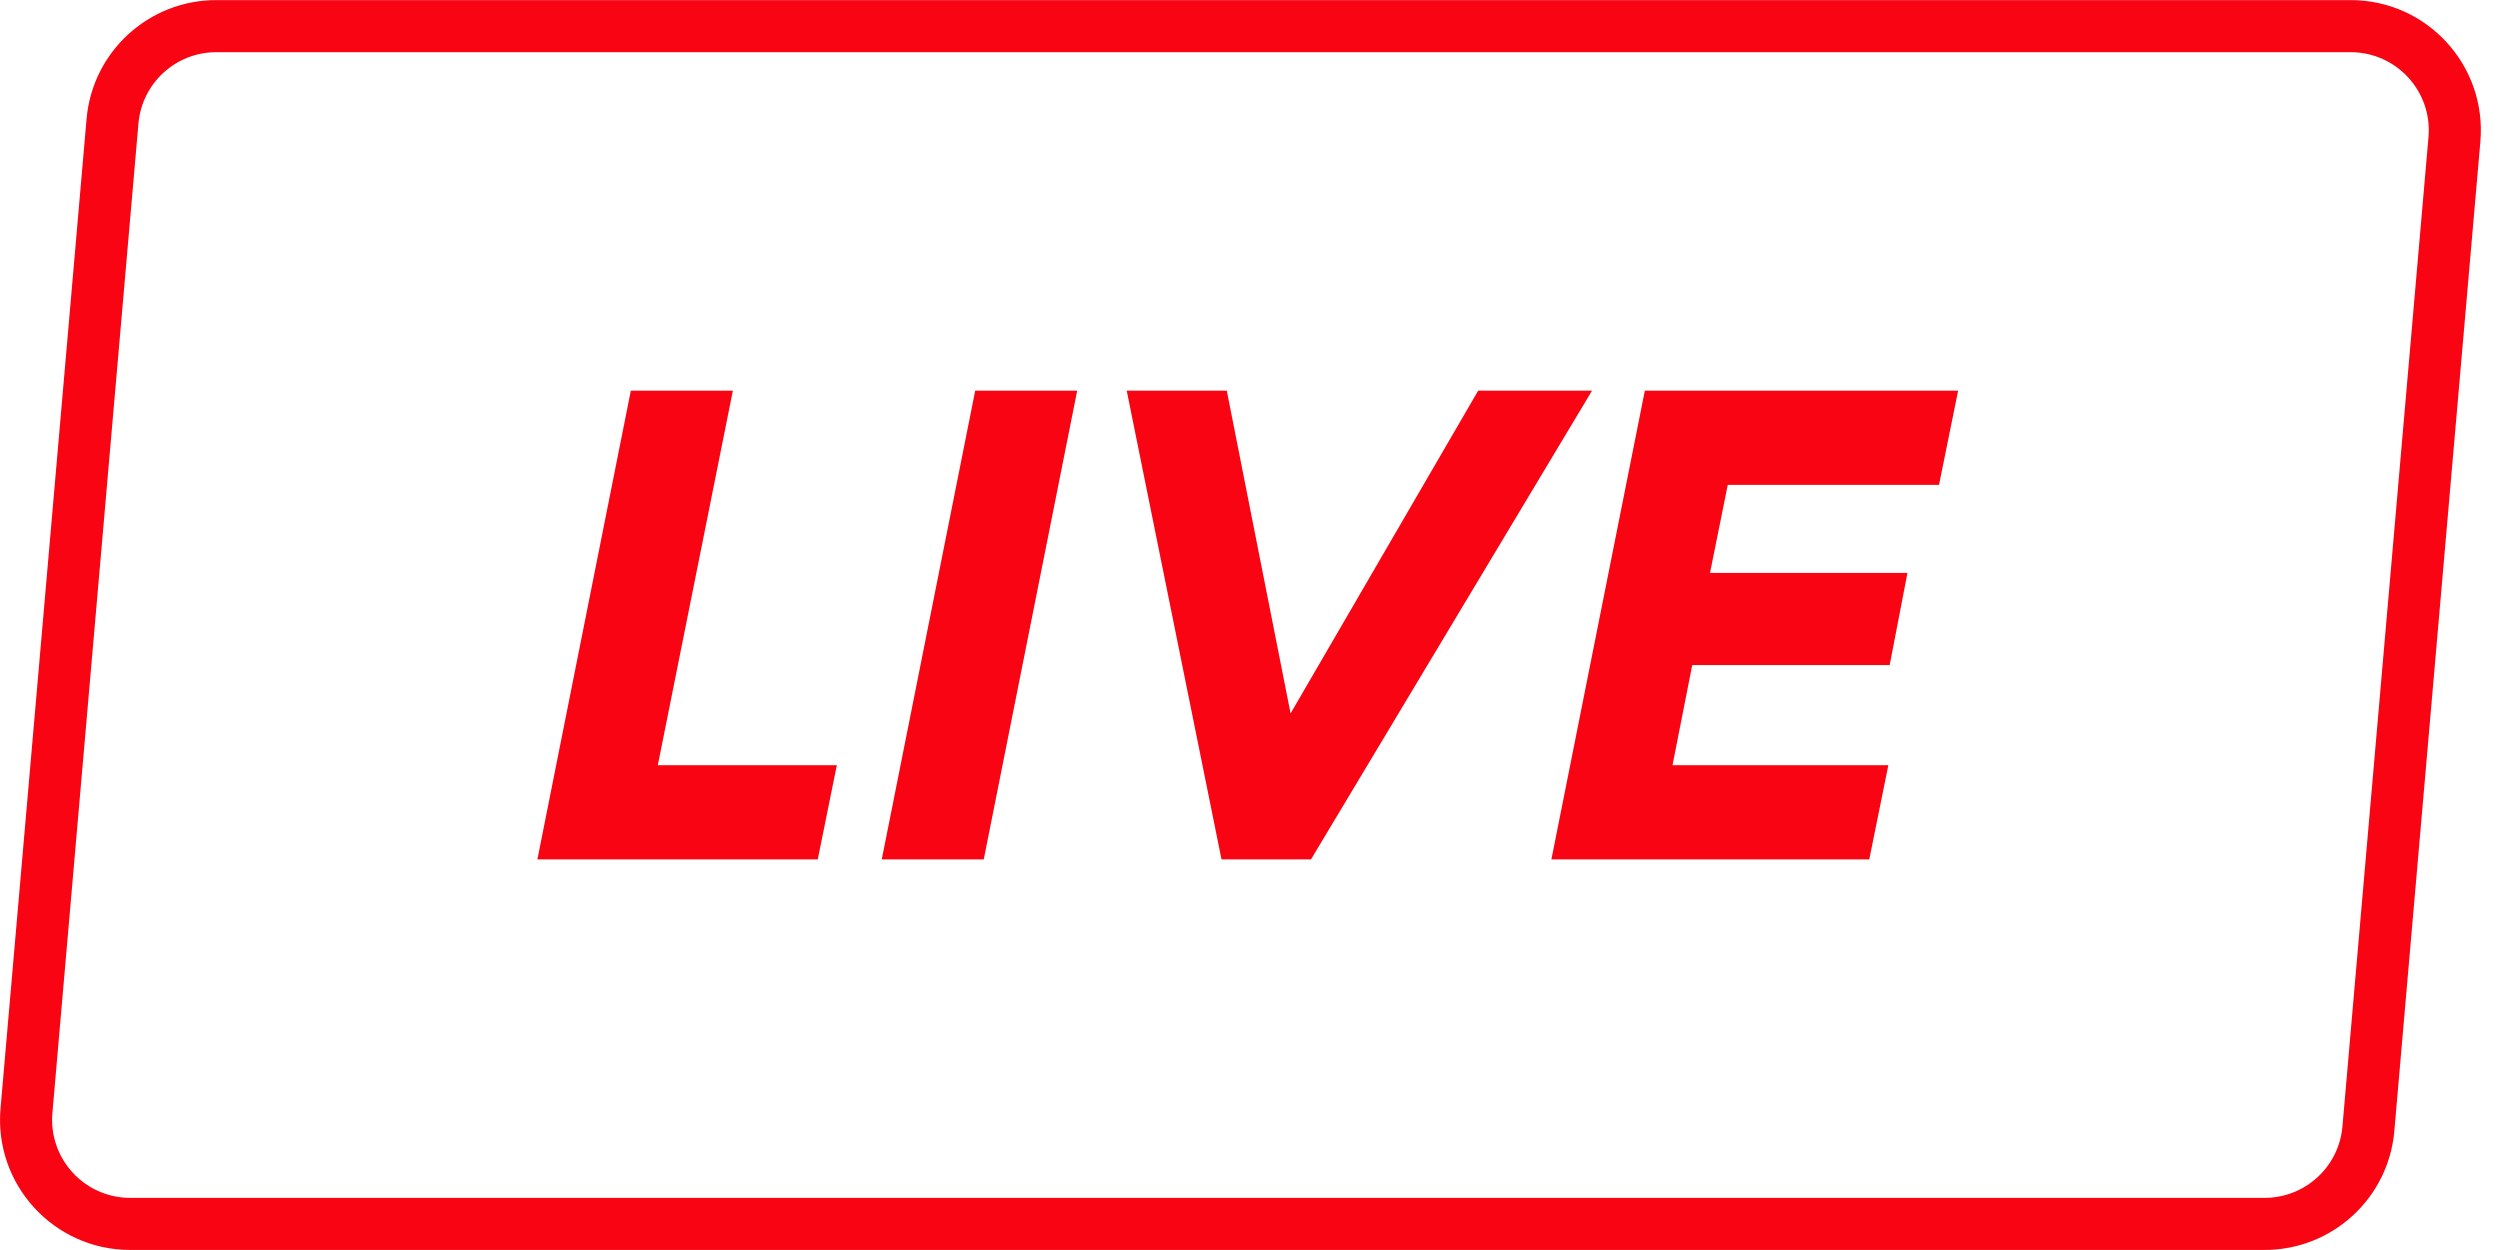
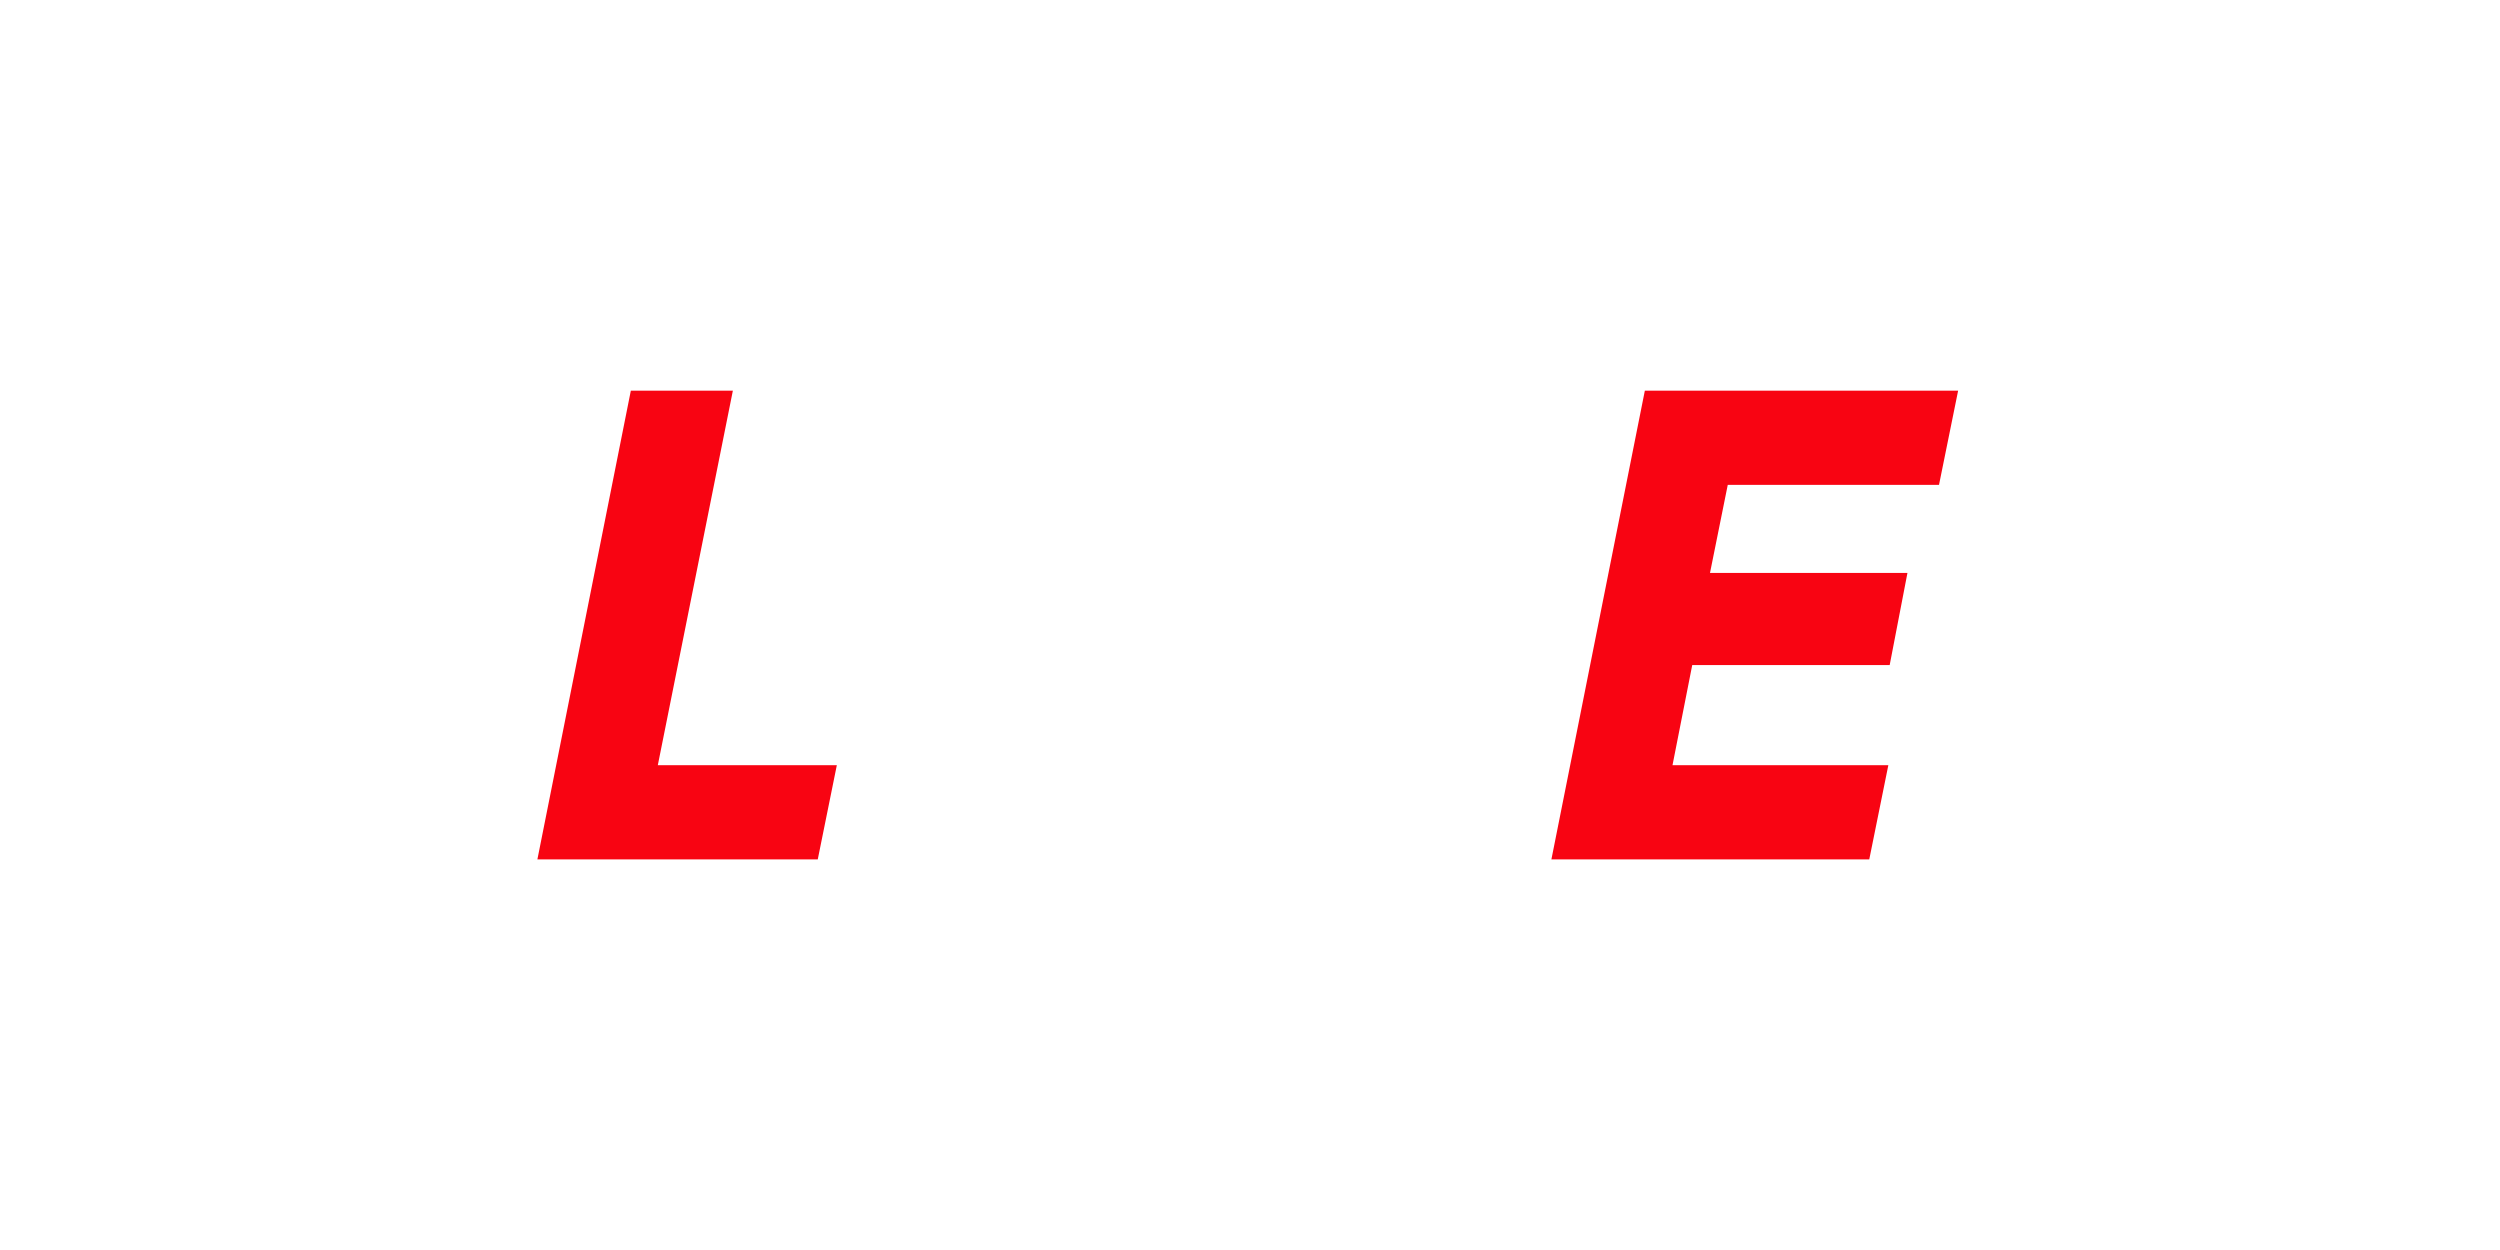
<svg xmlns="http://www.w3.org/2000/svg" width="48" height="24" viewBox="0 0 48 24" fill="none">
  <g id="Union">
    <path d="M15.701 16.5L16.067 14.692H12.63L14.071 7.501H12.112L10.318 16.5H15.701Z" fill="#F80412" />
-     <path d="M18.888 16.5L20.682 7.501H18.724L16.93 16.5H18.888Z" fill="#F80412" />
-     <path d="M30.567 7.501L25.171 16.5H23.453L21.633 7.501H23.554L24.779 13.698L28.381 7.501H30.567Z" fill="#F80412" />
    <path d="M35.89 16.5L36.256 14.692H32.112L32.491 12.769H36.282L36.623 11H32.832L33.173 9.309H37.229L37.596 7.501H31.581L29.787 16.5H35.89Z" fill="#F80412" />
-     <path fill-rule="evenodd" clip-rule="evenodd" d="M4.152 0.002C2.855 0.002 1.774 0.993 1.662 2.285L0.01 21.283C-0.117 22.743 1.034 23.999 2.5 23.999H43.481C44.777 23.999 45.859 23.008 45.971 21.716L47.623 2.718C47.75 1.258 46.599 0.002 45.133 0.002H4.152ZM2.658 2.372C2.725 1.597 3.374 1.002 4.152 1.002H45.133C46.012 1.002 46.703 1.755 46.627 2.632L44.975 21.629C44.907 22.404 44.259 22.999 43.481 22.999H2.5C1.62 22.999 0.93 22.246 1.006 21.369L2.658 2.372Z" fill="#F80412" />
  </g>
</svg>